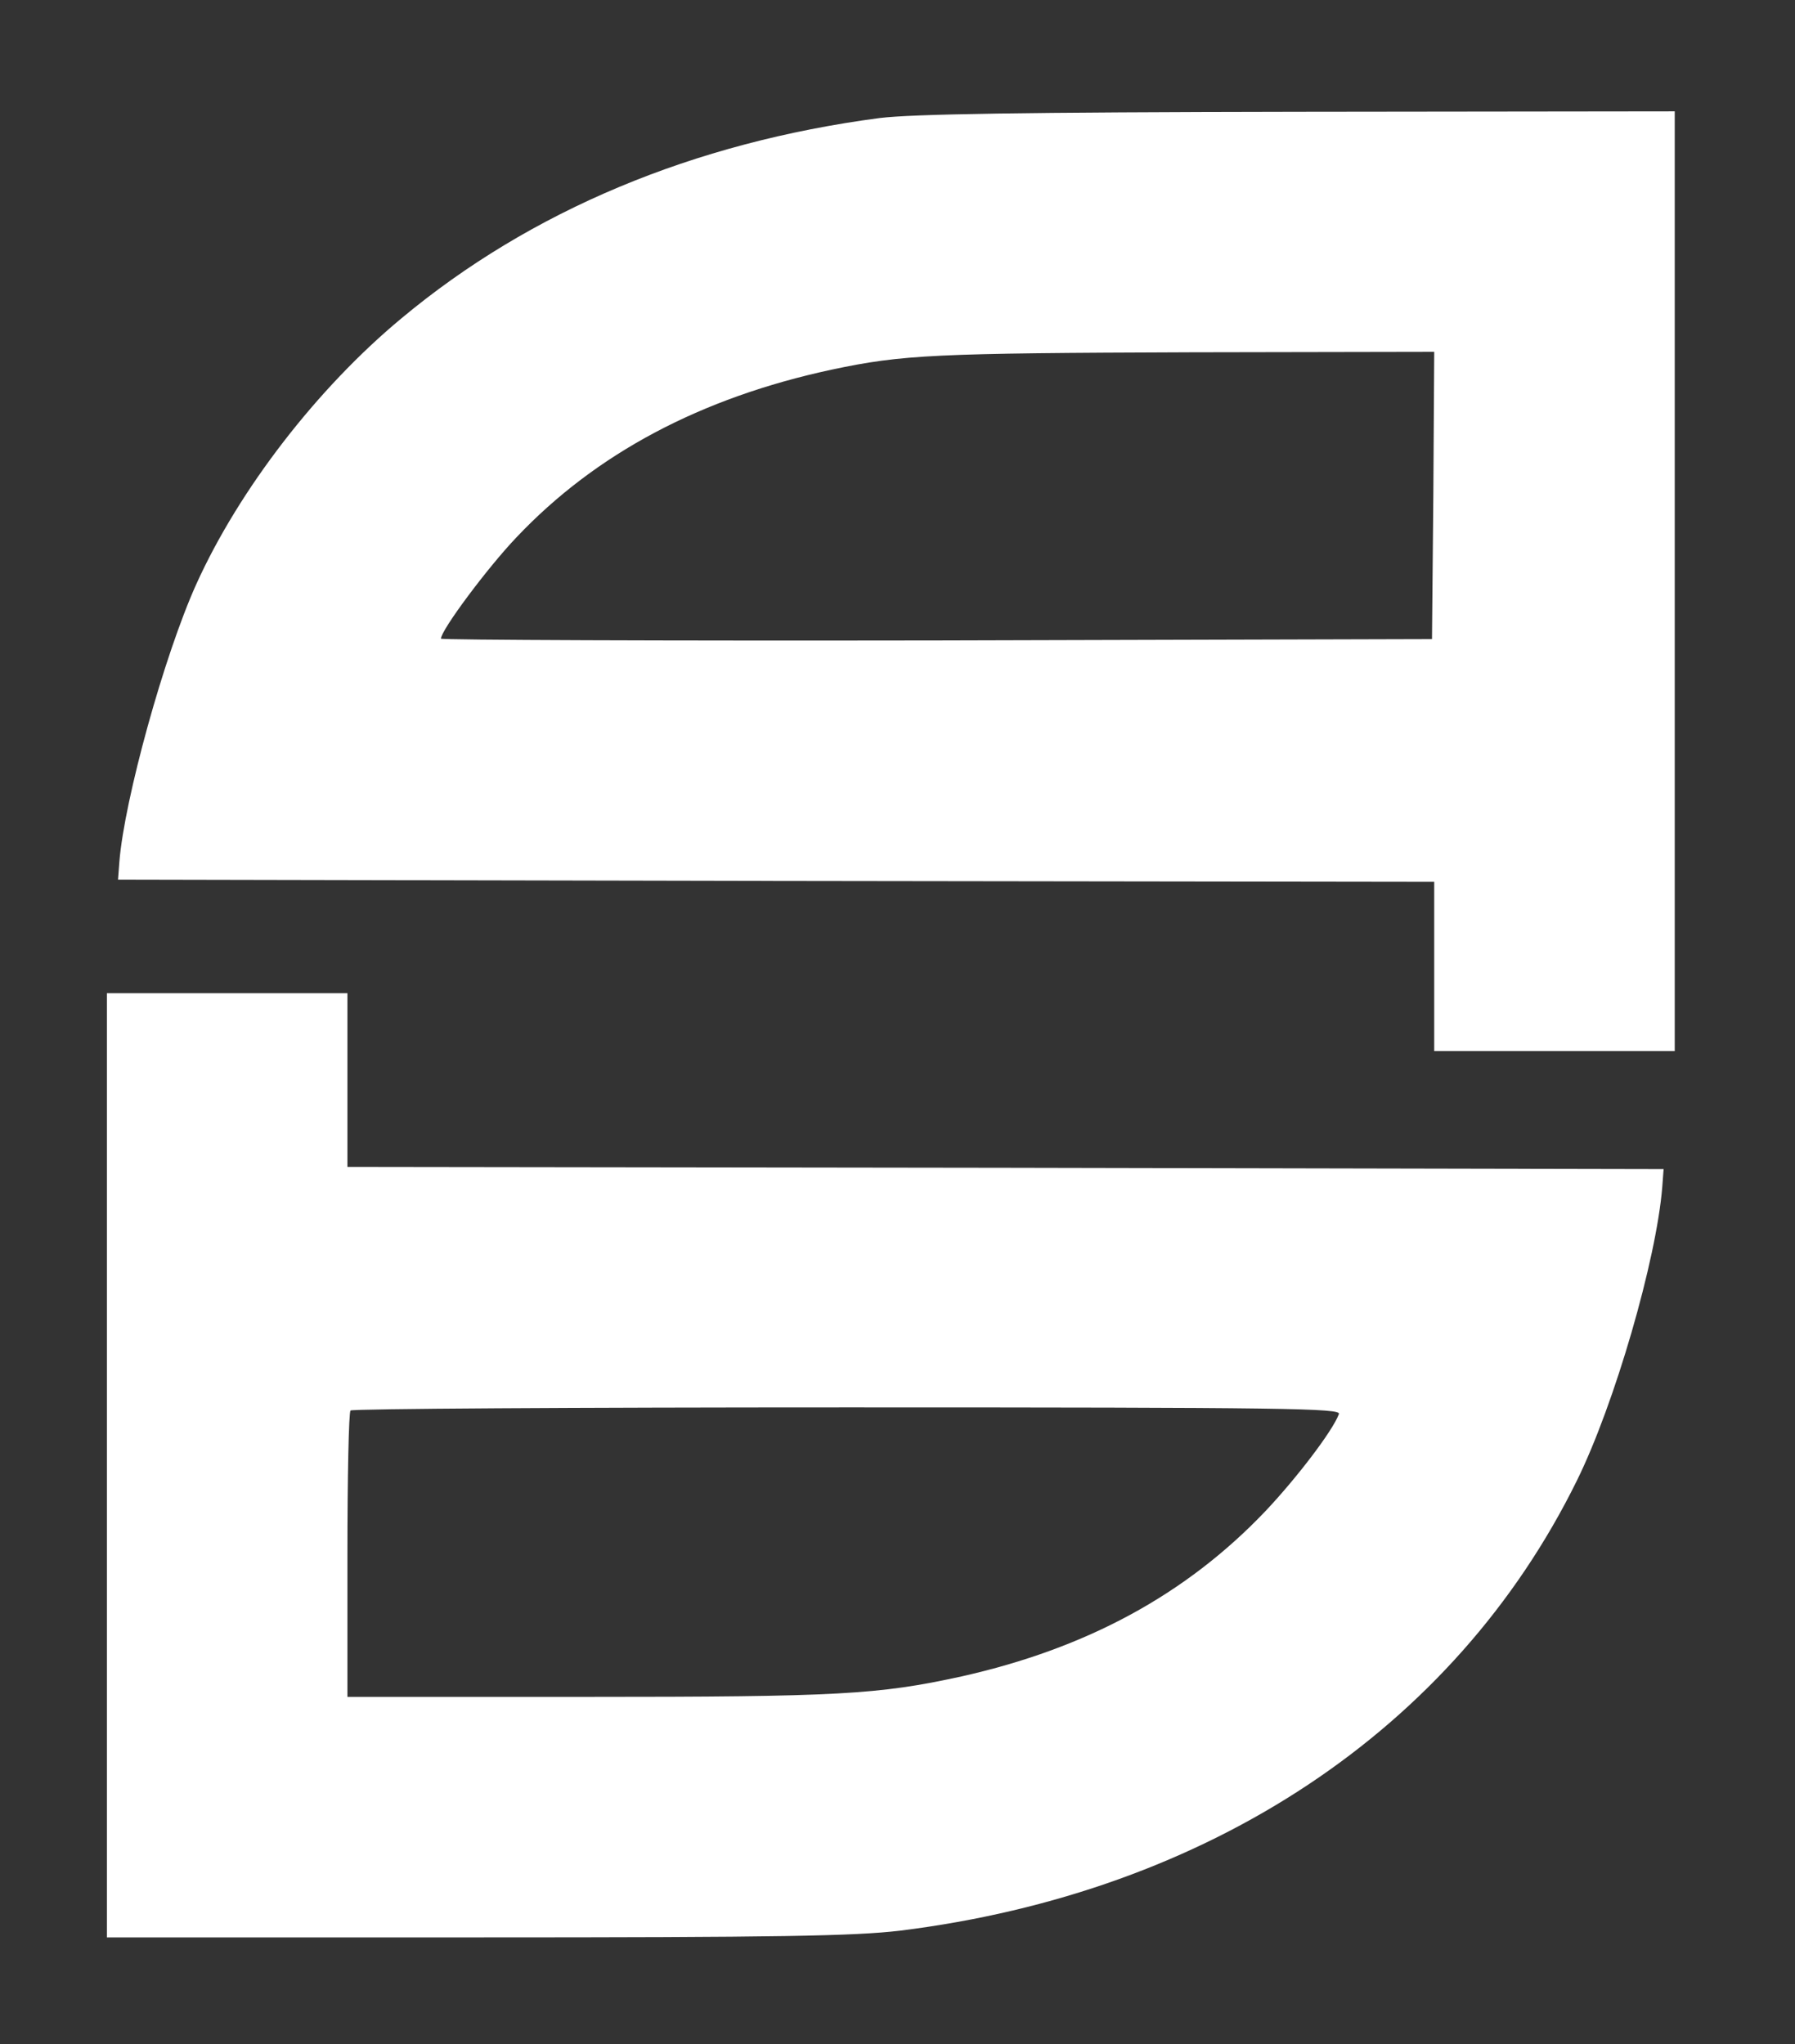
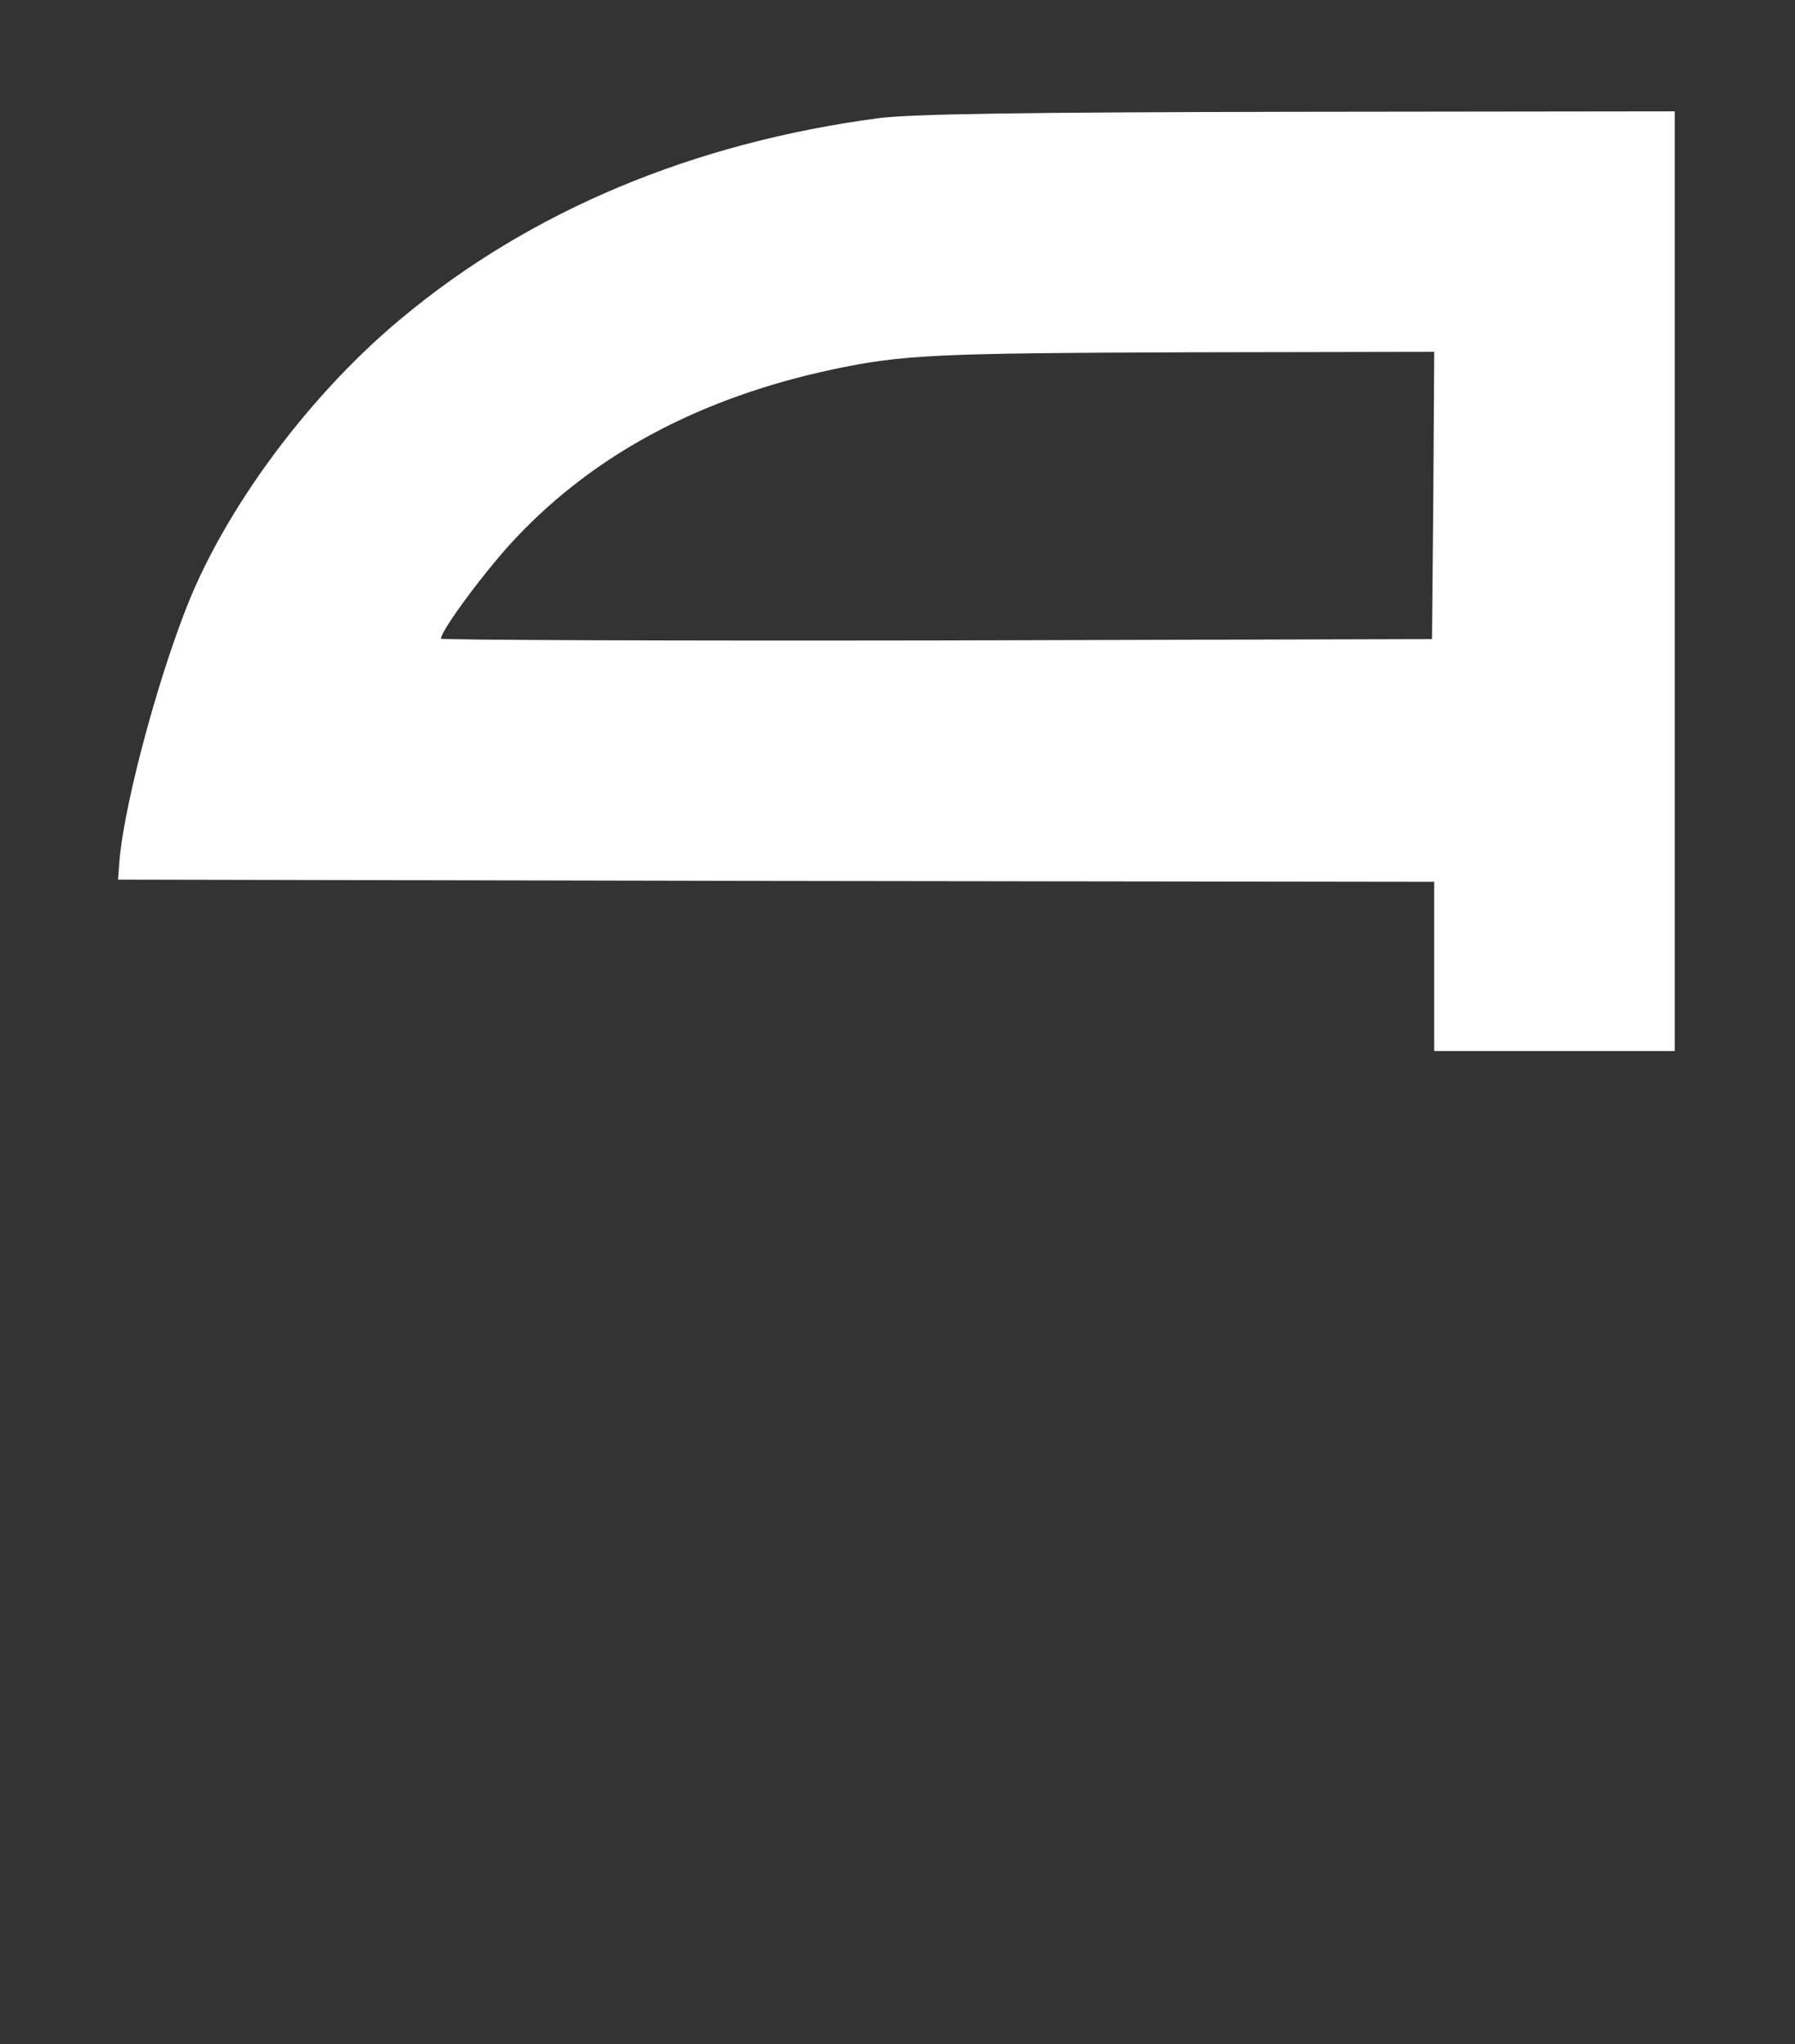
<svg xmlns="http://www.w3.org/2000/svg" version="1.0" width="403pt" height="459pt" viewBox="0 0 403 459" preserveAspectRatio="xMidYMid meet">
  <rect x="0" y="0" width="403" height="459" fill="#333333" stroke="none" />
  <g transform="translate(0,459) scale(0.1,-0.1)" fill="#ffffff" stroke="none">
    <path d="M1975 4325 c-418 -55 -784 -208 -1074 -450 -189 -157 -364 -384 -460 -596 -72 -159 -162 -485 -173 -624 l-3 -40 1478 -3 1477 -2 0 -190 0 -190 270 0 270 0 0 1055 0 1055 -842 -1 c-629 -1 -868 -5 -943 -14z m1243 -847 l-3 -323 -1112 -3 c-612 -1 -1113 1 -1113 4 0 19 105 160 170 228 178 188 414 313 707 376 160 34 232 37 806 39 l547 1 -2 -322z" />
-     <path d="M240 1300 l0 -1060 828 0 c684 0 849 3 952 15 694 86 1245 452 1520 1010 85 172 179 497 192 660 l3 40 -1478 3 -1477 2 0 195 0 195 -270 0 -270 0 0 -1060z m2766 115 c-14 -38 -96 -145 -165 -218 -178 -187 -401 -308 -682 -371 -187 -41 -277 -46 -844 -46 l-535 0 0 318 c0 175 3 322 7 325 3 4 506 7 1116 7 988 0 1109 -2 1103 -15z" />
  </g>
</svg>